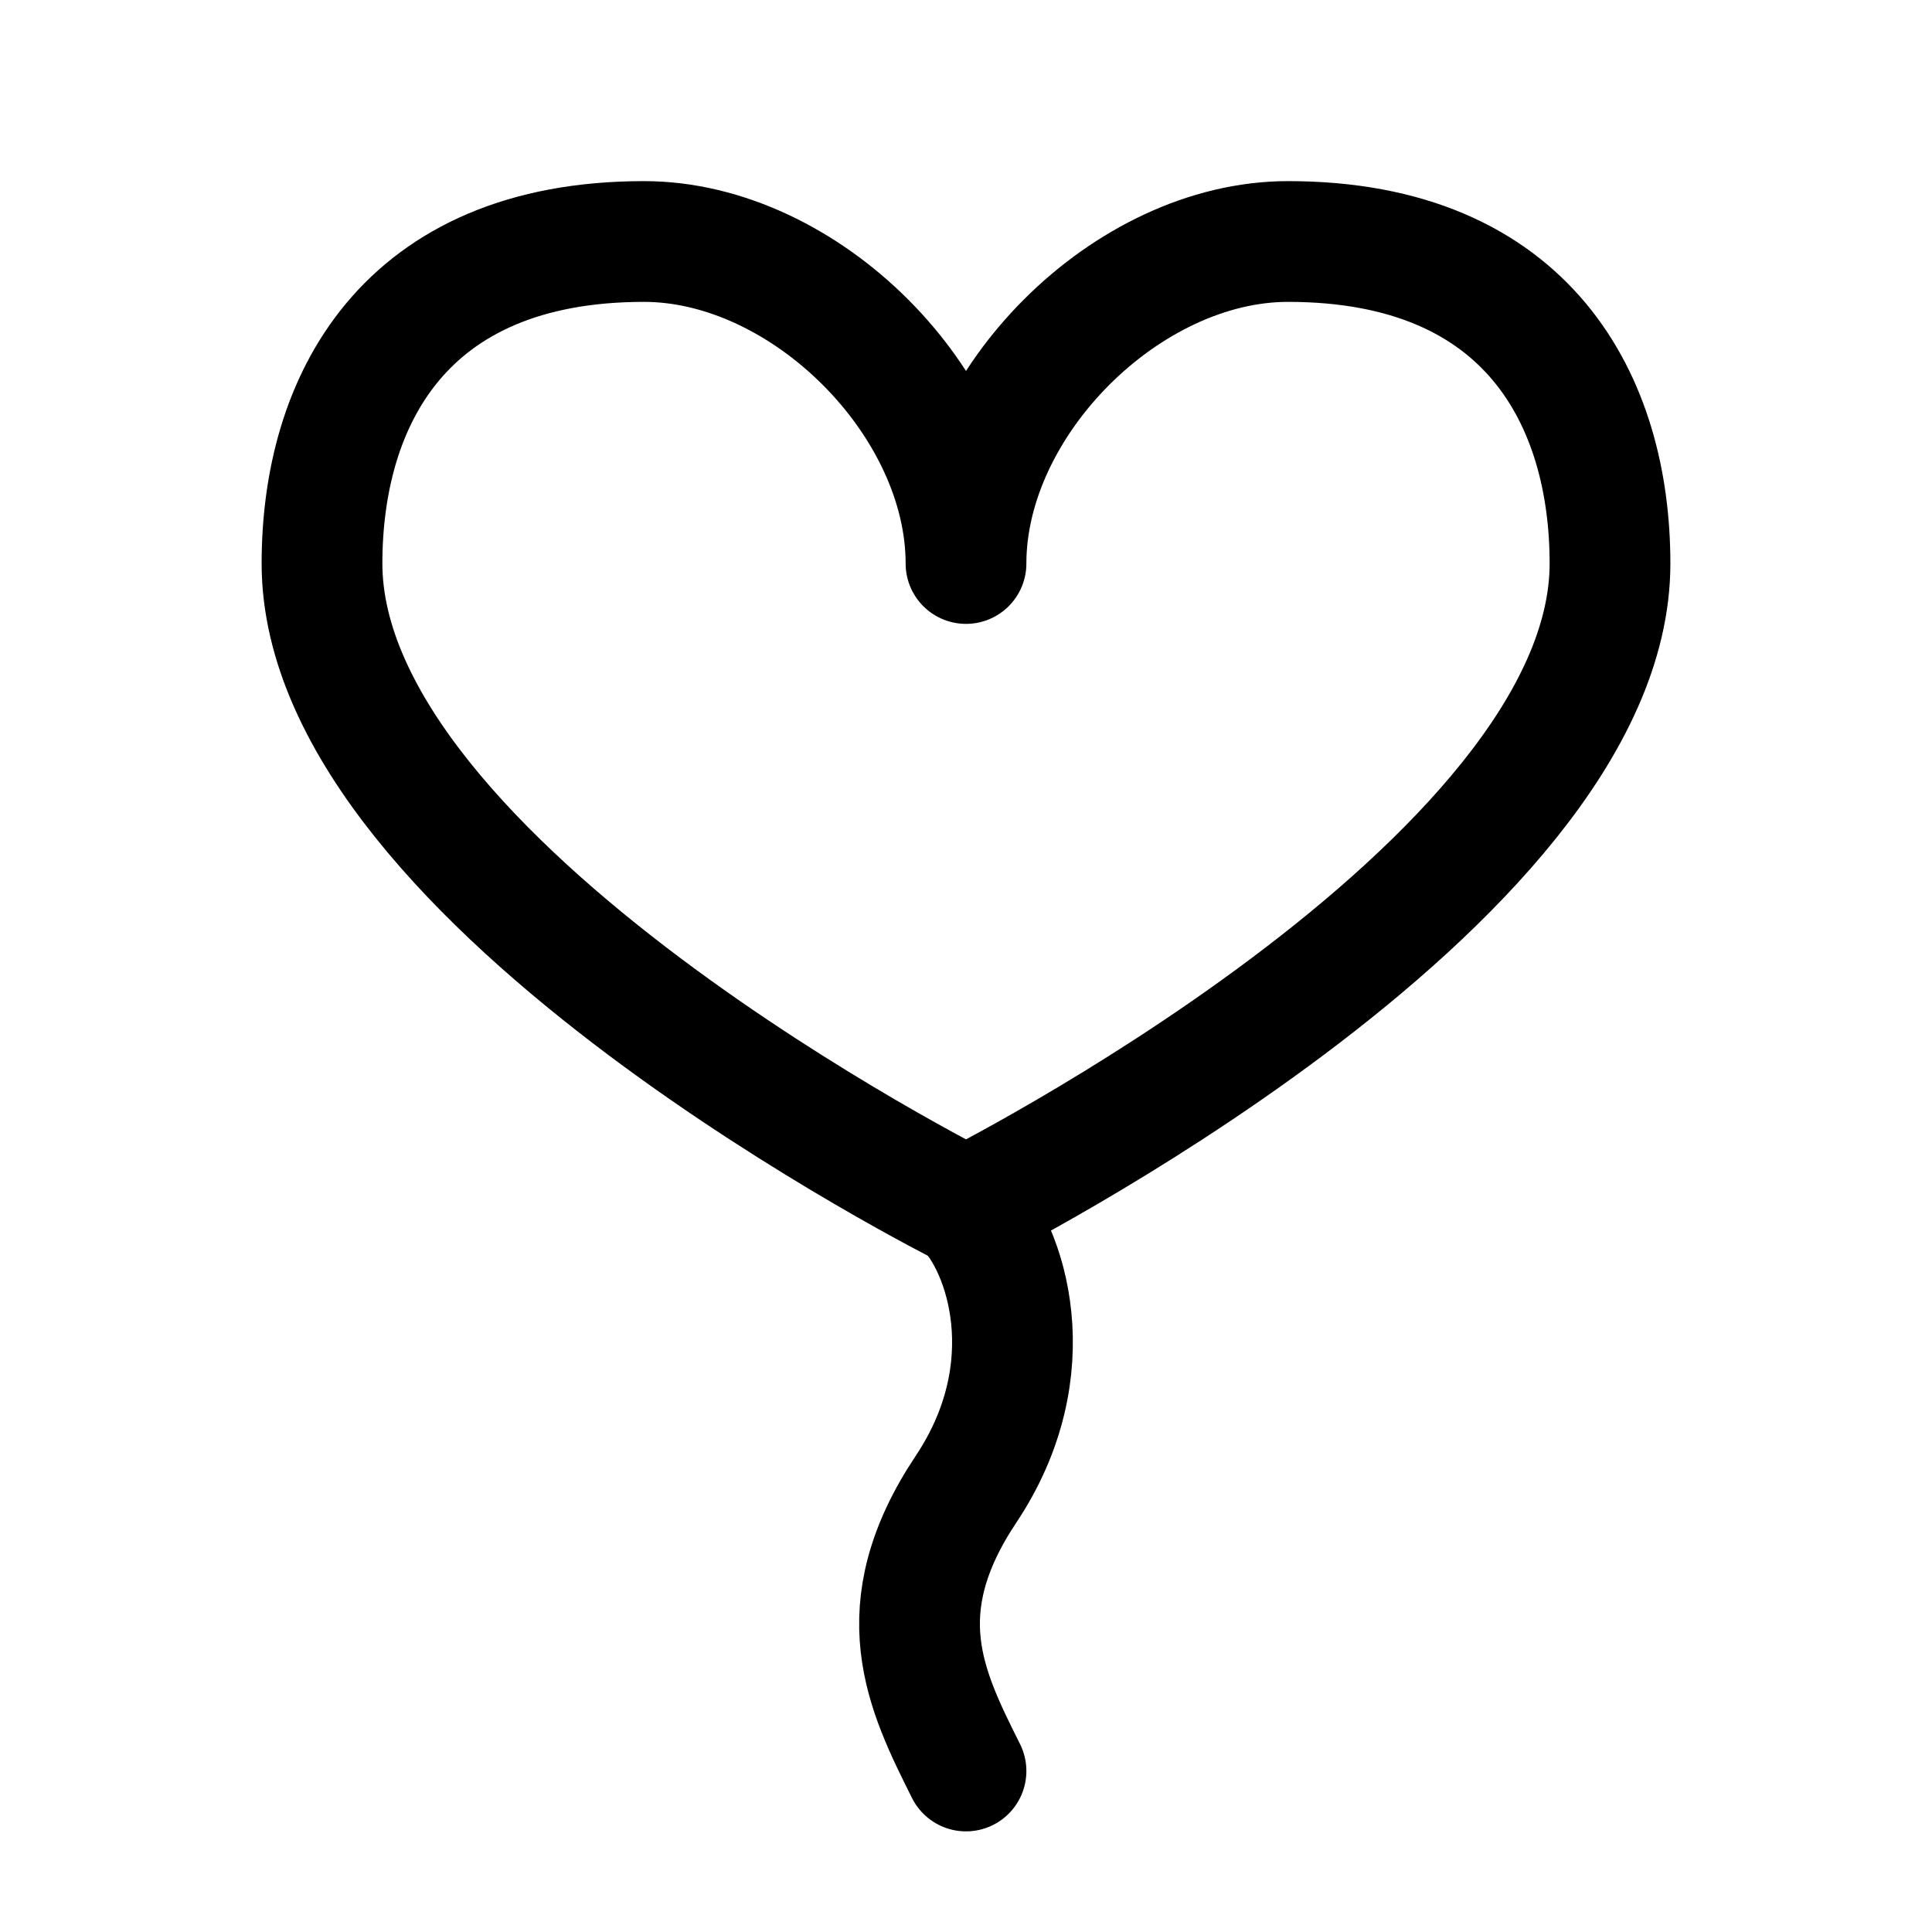
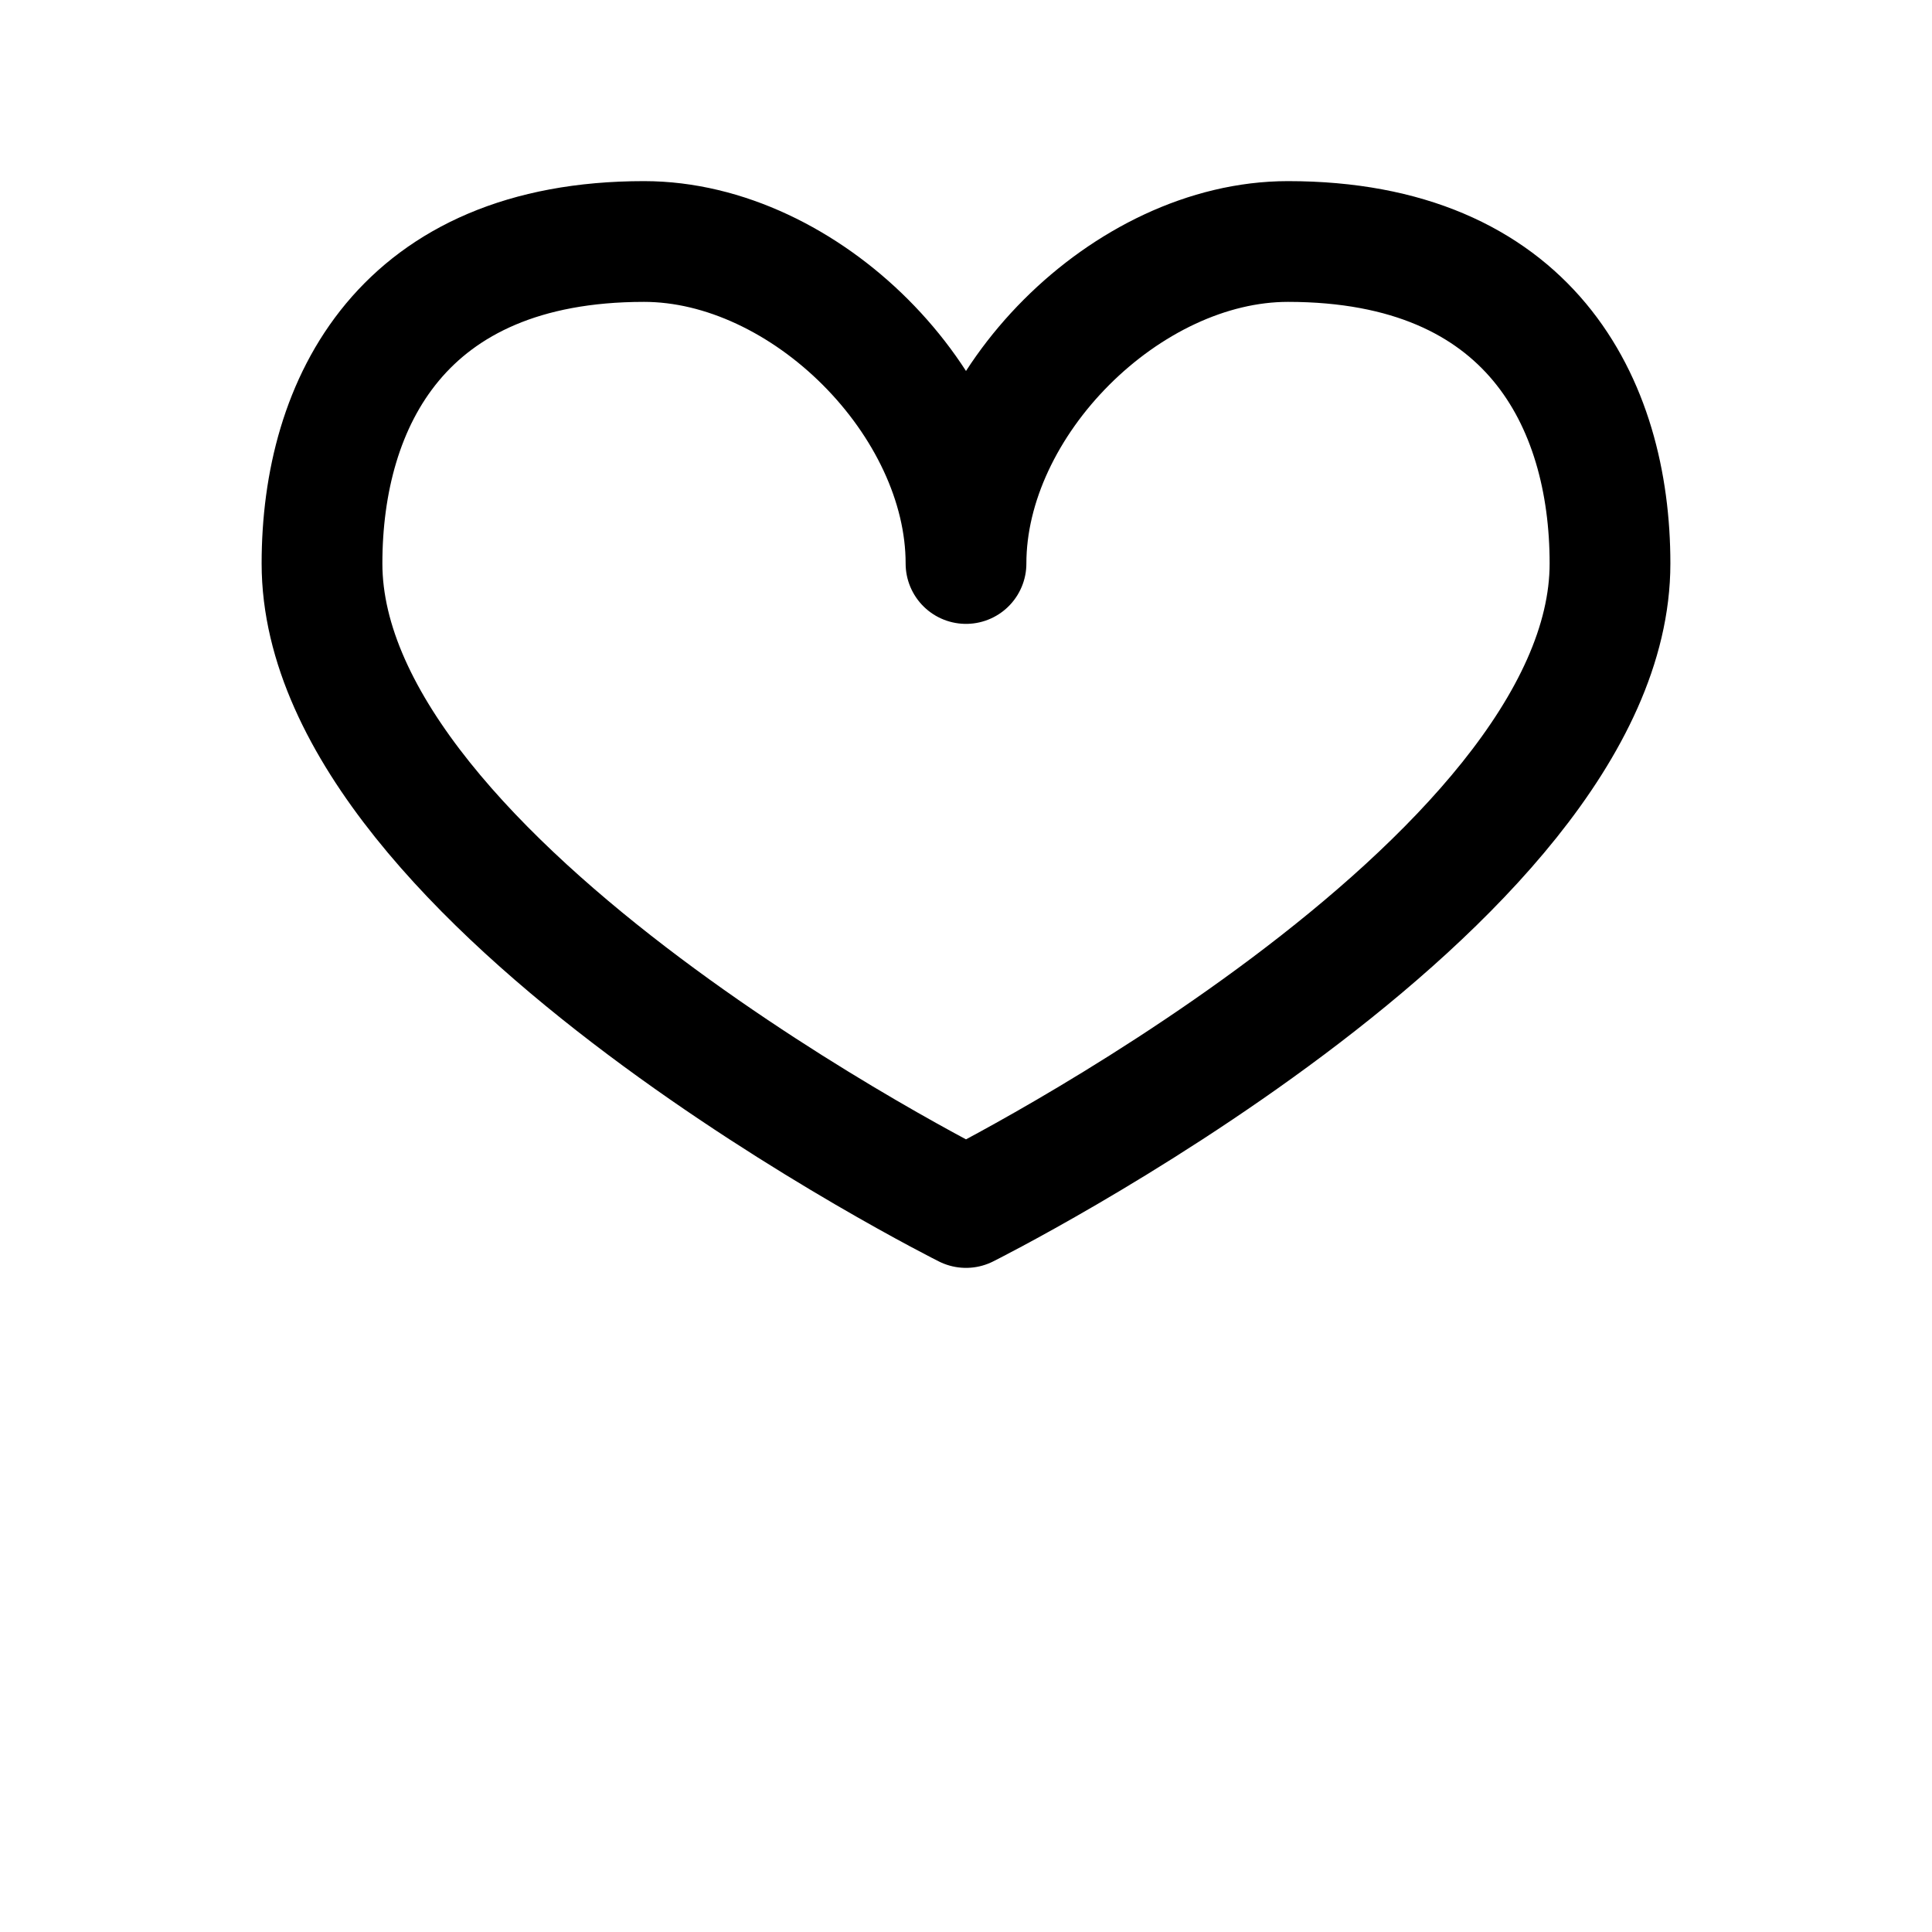
<svg xmlns="http://www.w3.org/2000/svg" viewBox="0 0 24 24" stroke="currentColor" stroke-width="1.5" stroke-linecap="round" stroke-linejoin="round" fill="none">
  <path d="M12 7c0-2 2-4 4-4c3 0 4 2 4 4c0 4-8 8-8 8s-8-4-8-8c0-2 1-4 4-4c2 0 4 2 4 4" />
-   <path d="M12 15c0.5 0.5 1 2 0 3.5c-1 1.5-0.5 2.5 0 3.5" />
</svg>